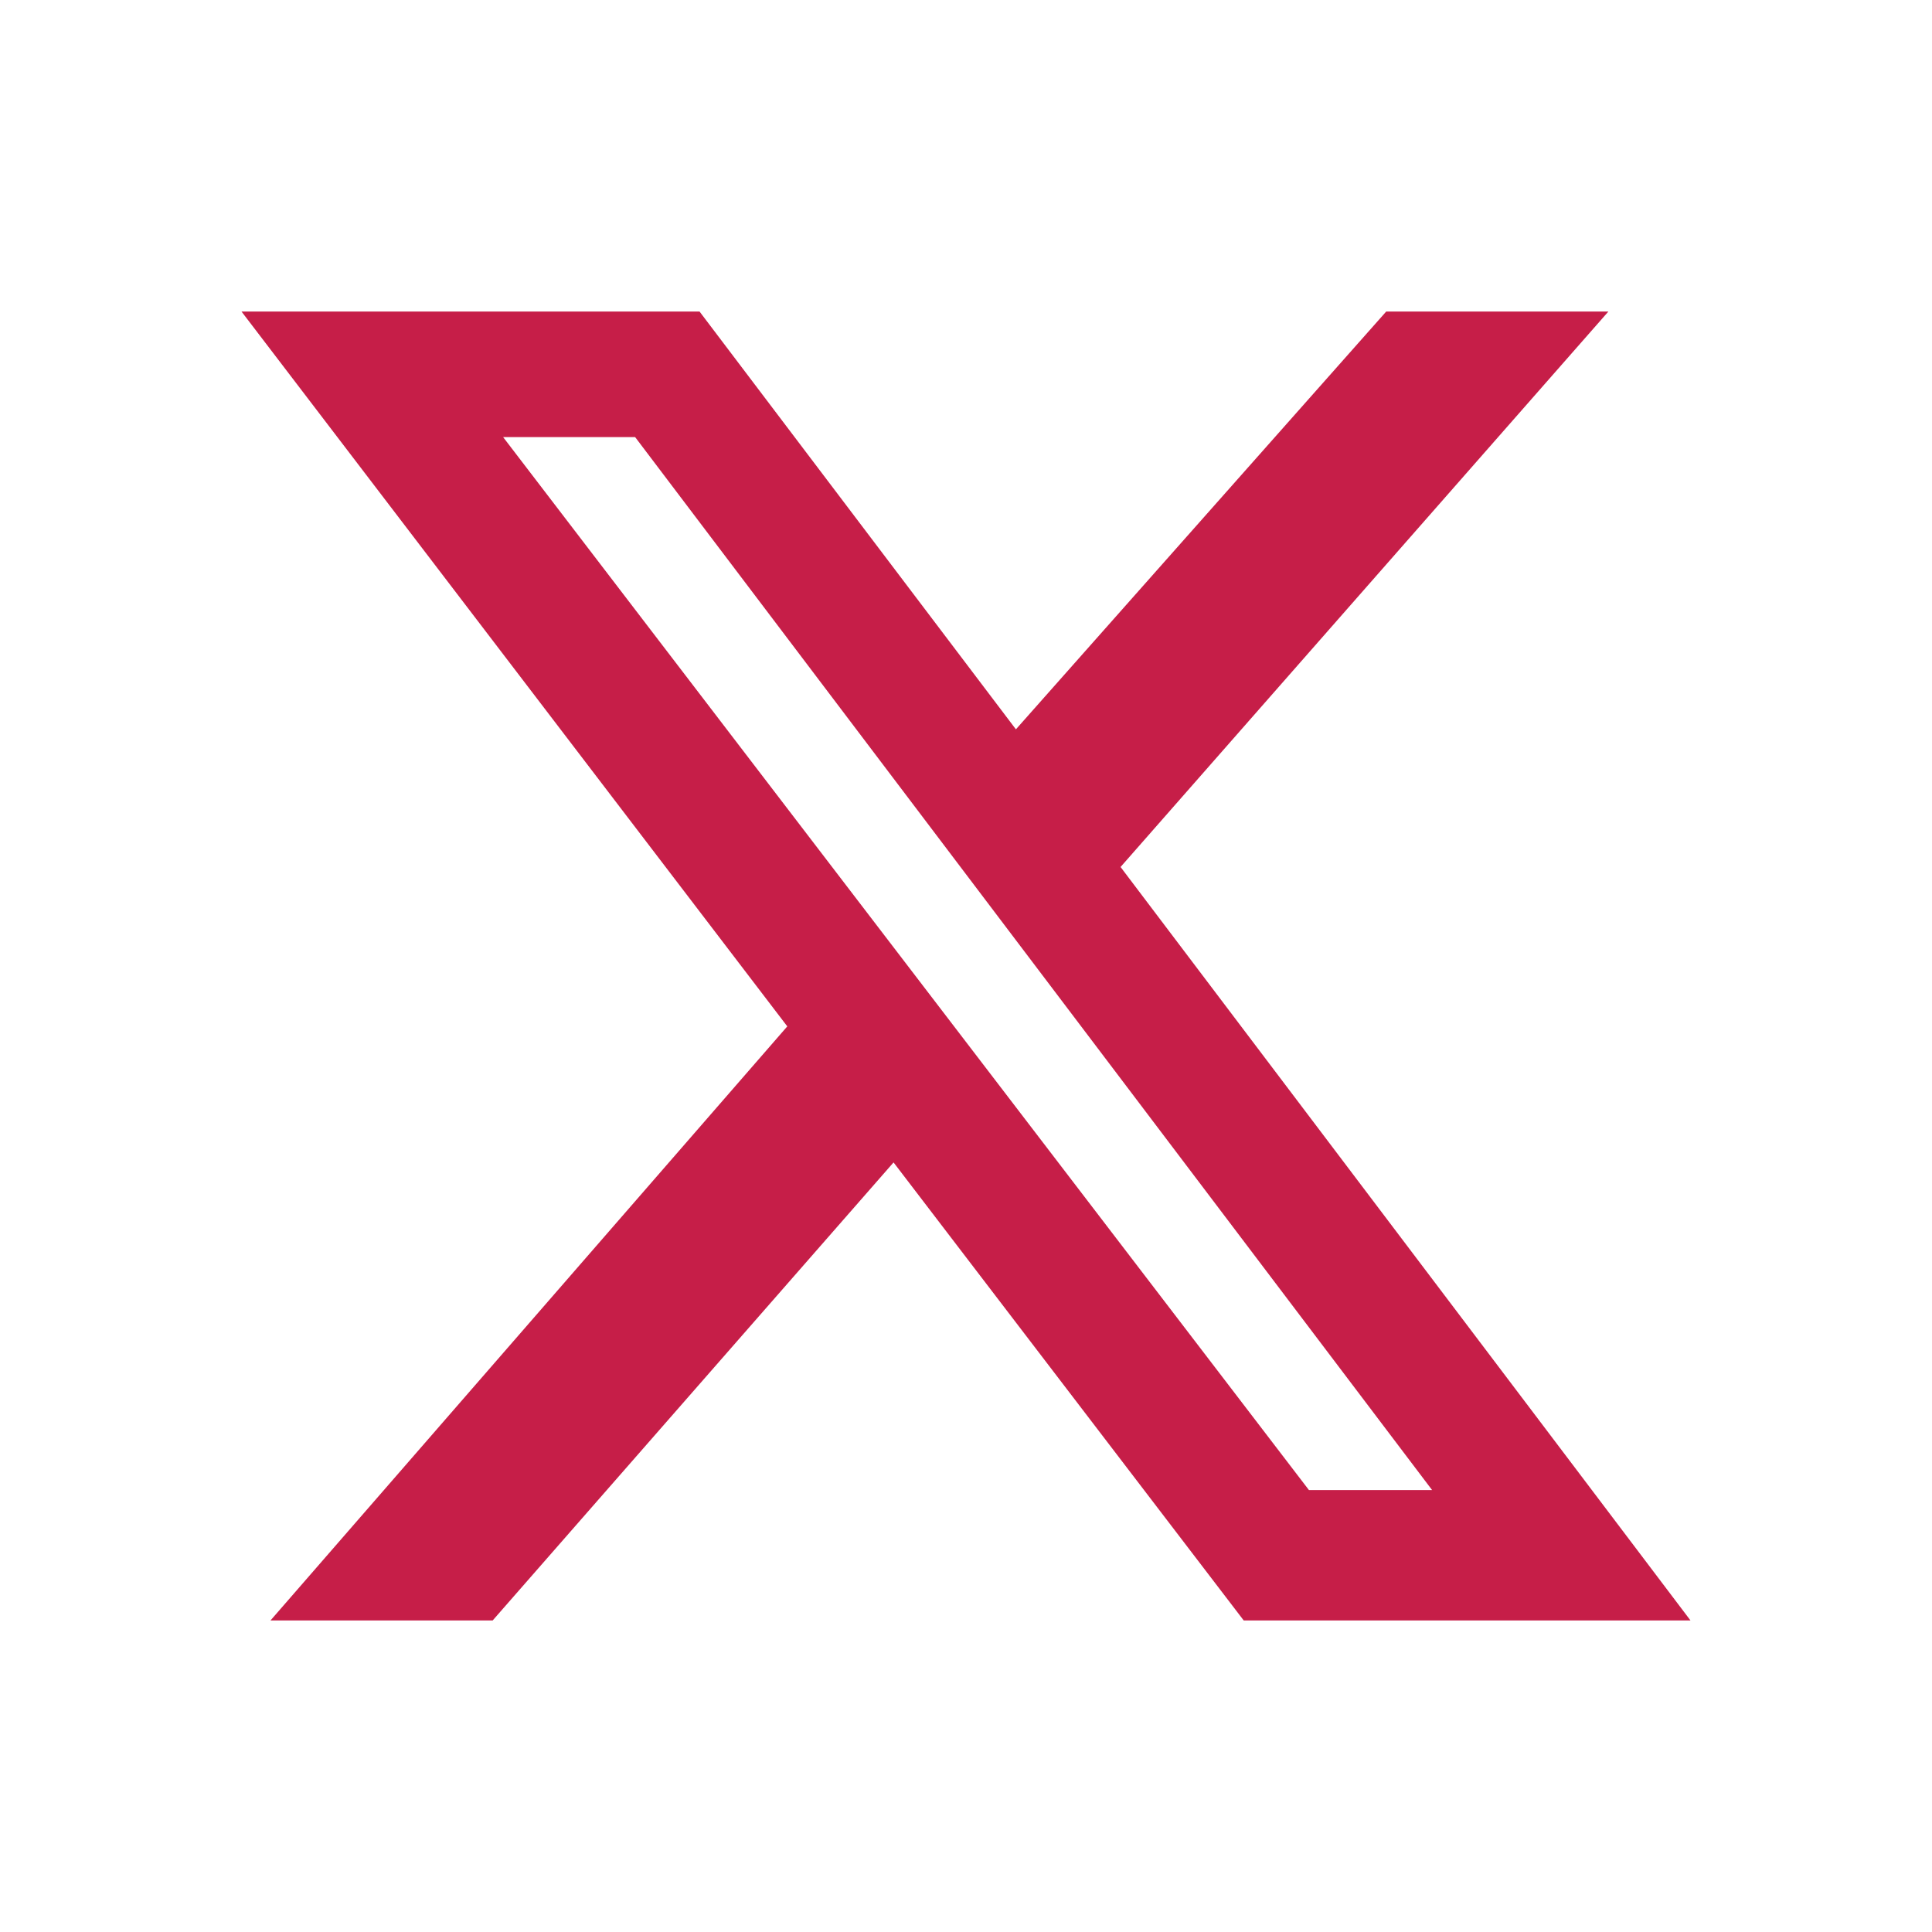
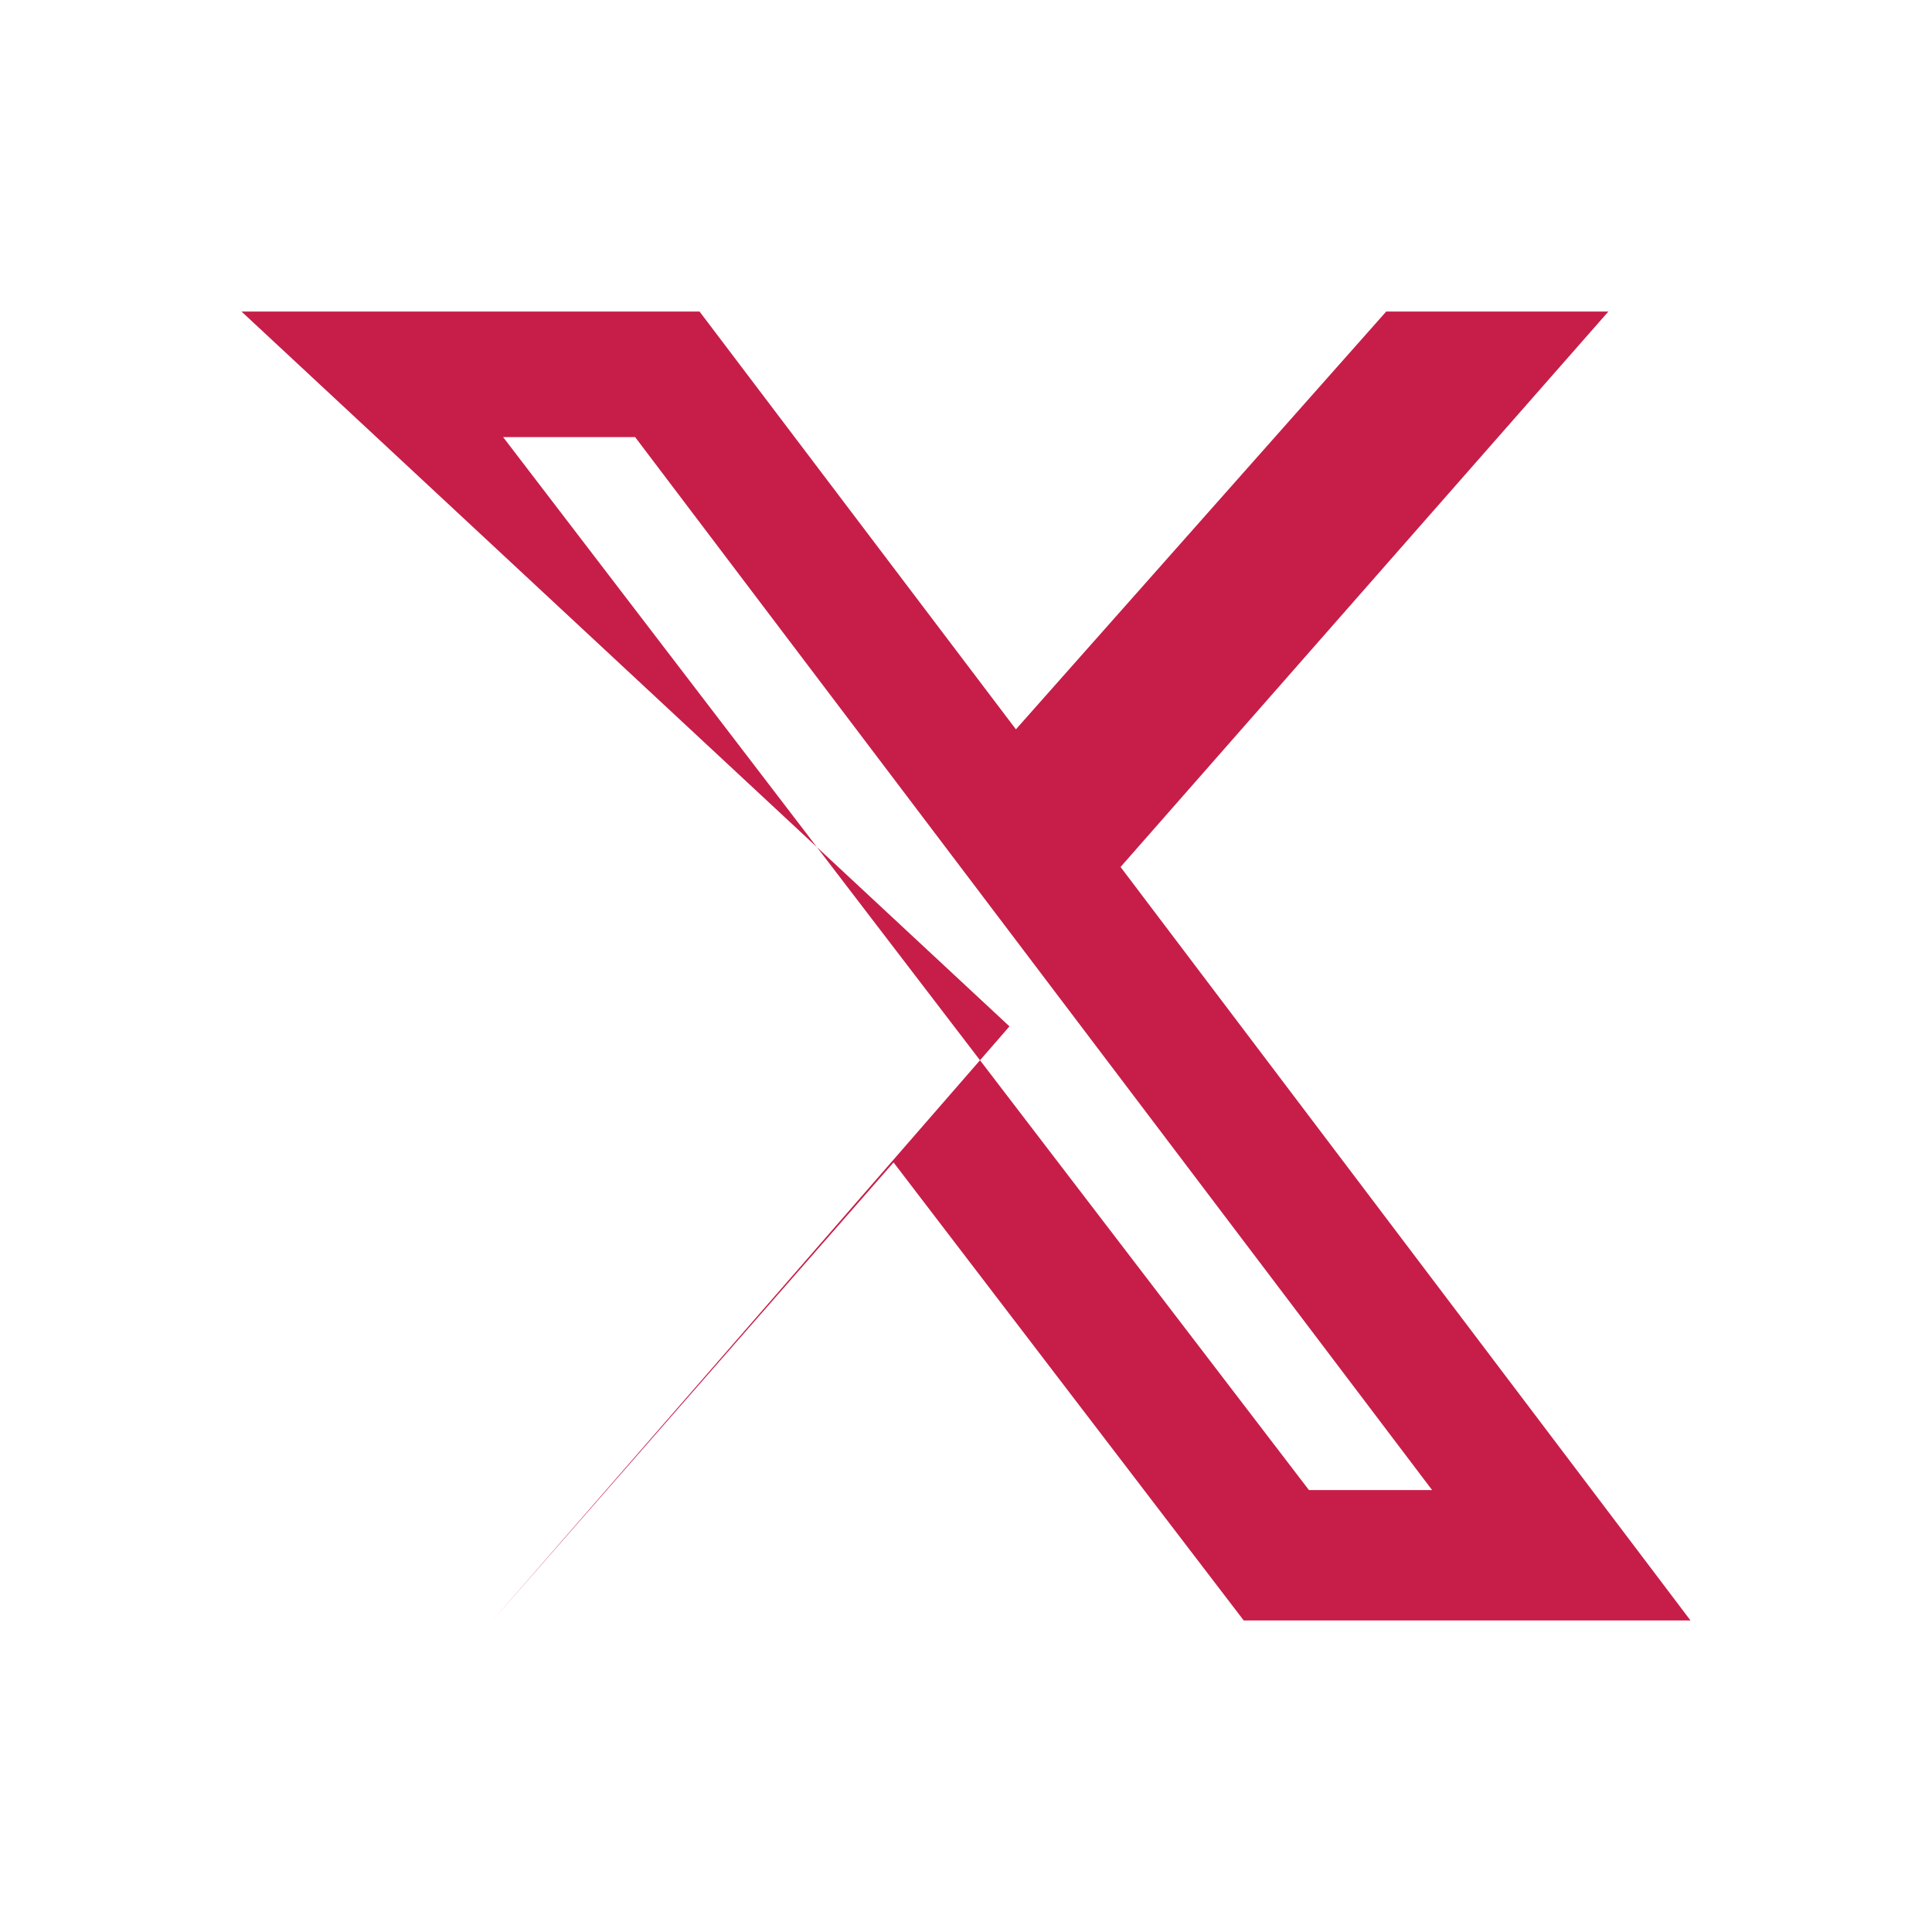
<svg xmlns="http://www.w3.org/2000/svg" width="24" height="24" viewBox="0 0 24 24">
-   <path d="M17.22,3.87h2.76l-6.06,6.9,7.08,9.36h-5.55l-4.35-5.69-4.98,5.69h-2.76l6.42-7.38L3,3.87h5.69l3.93,5.19,4.6-5.19ZM16.26,18.51h1.53L7.89,5.43h-1.64l10.01,13.08Z" fill="#c61e48" />
+   <path d="M17.22,3.87h2.76l-6.06,6.9,7.08,9.36h-5.55l-4.35-5.69-4.98,5.69l6.42-7.38L3,3.87h5.69l3.93,5.19,4.6-5.19ZM16.26,18.51h1.53L7.89,5.43h-1.64l10.01,13.08Z" fill="#c61e48" />
</svg>